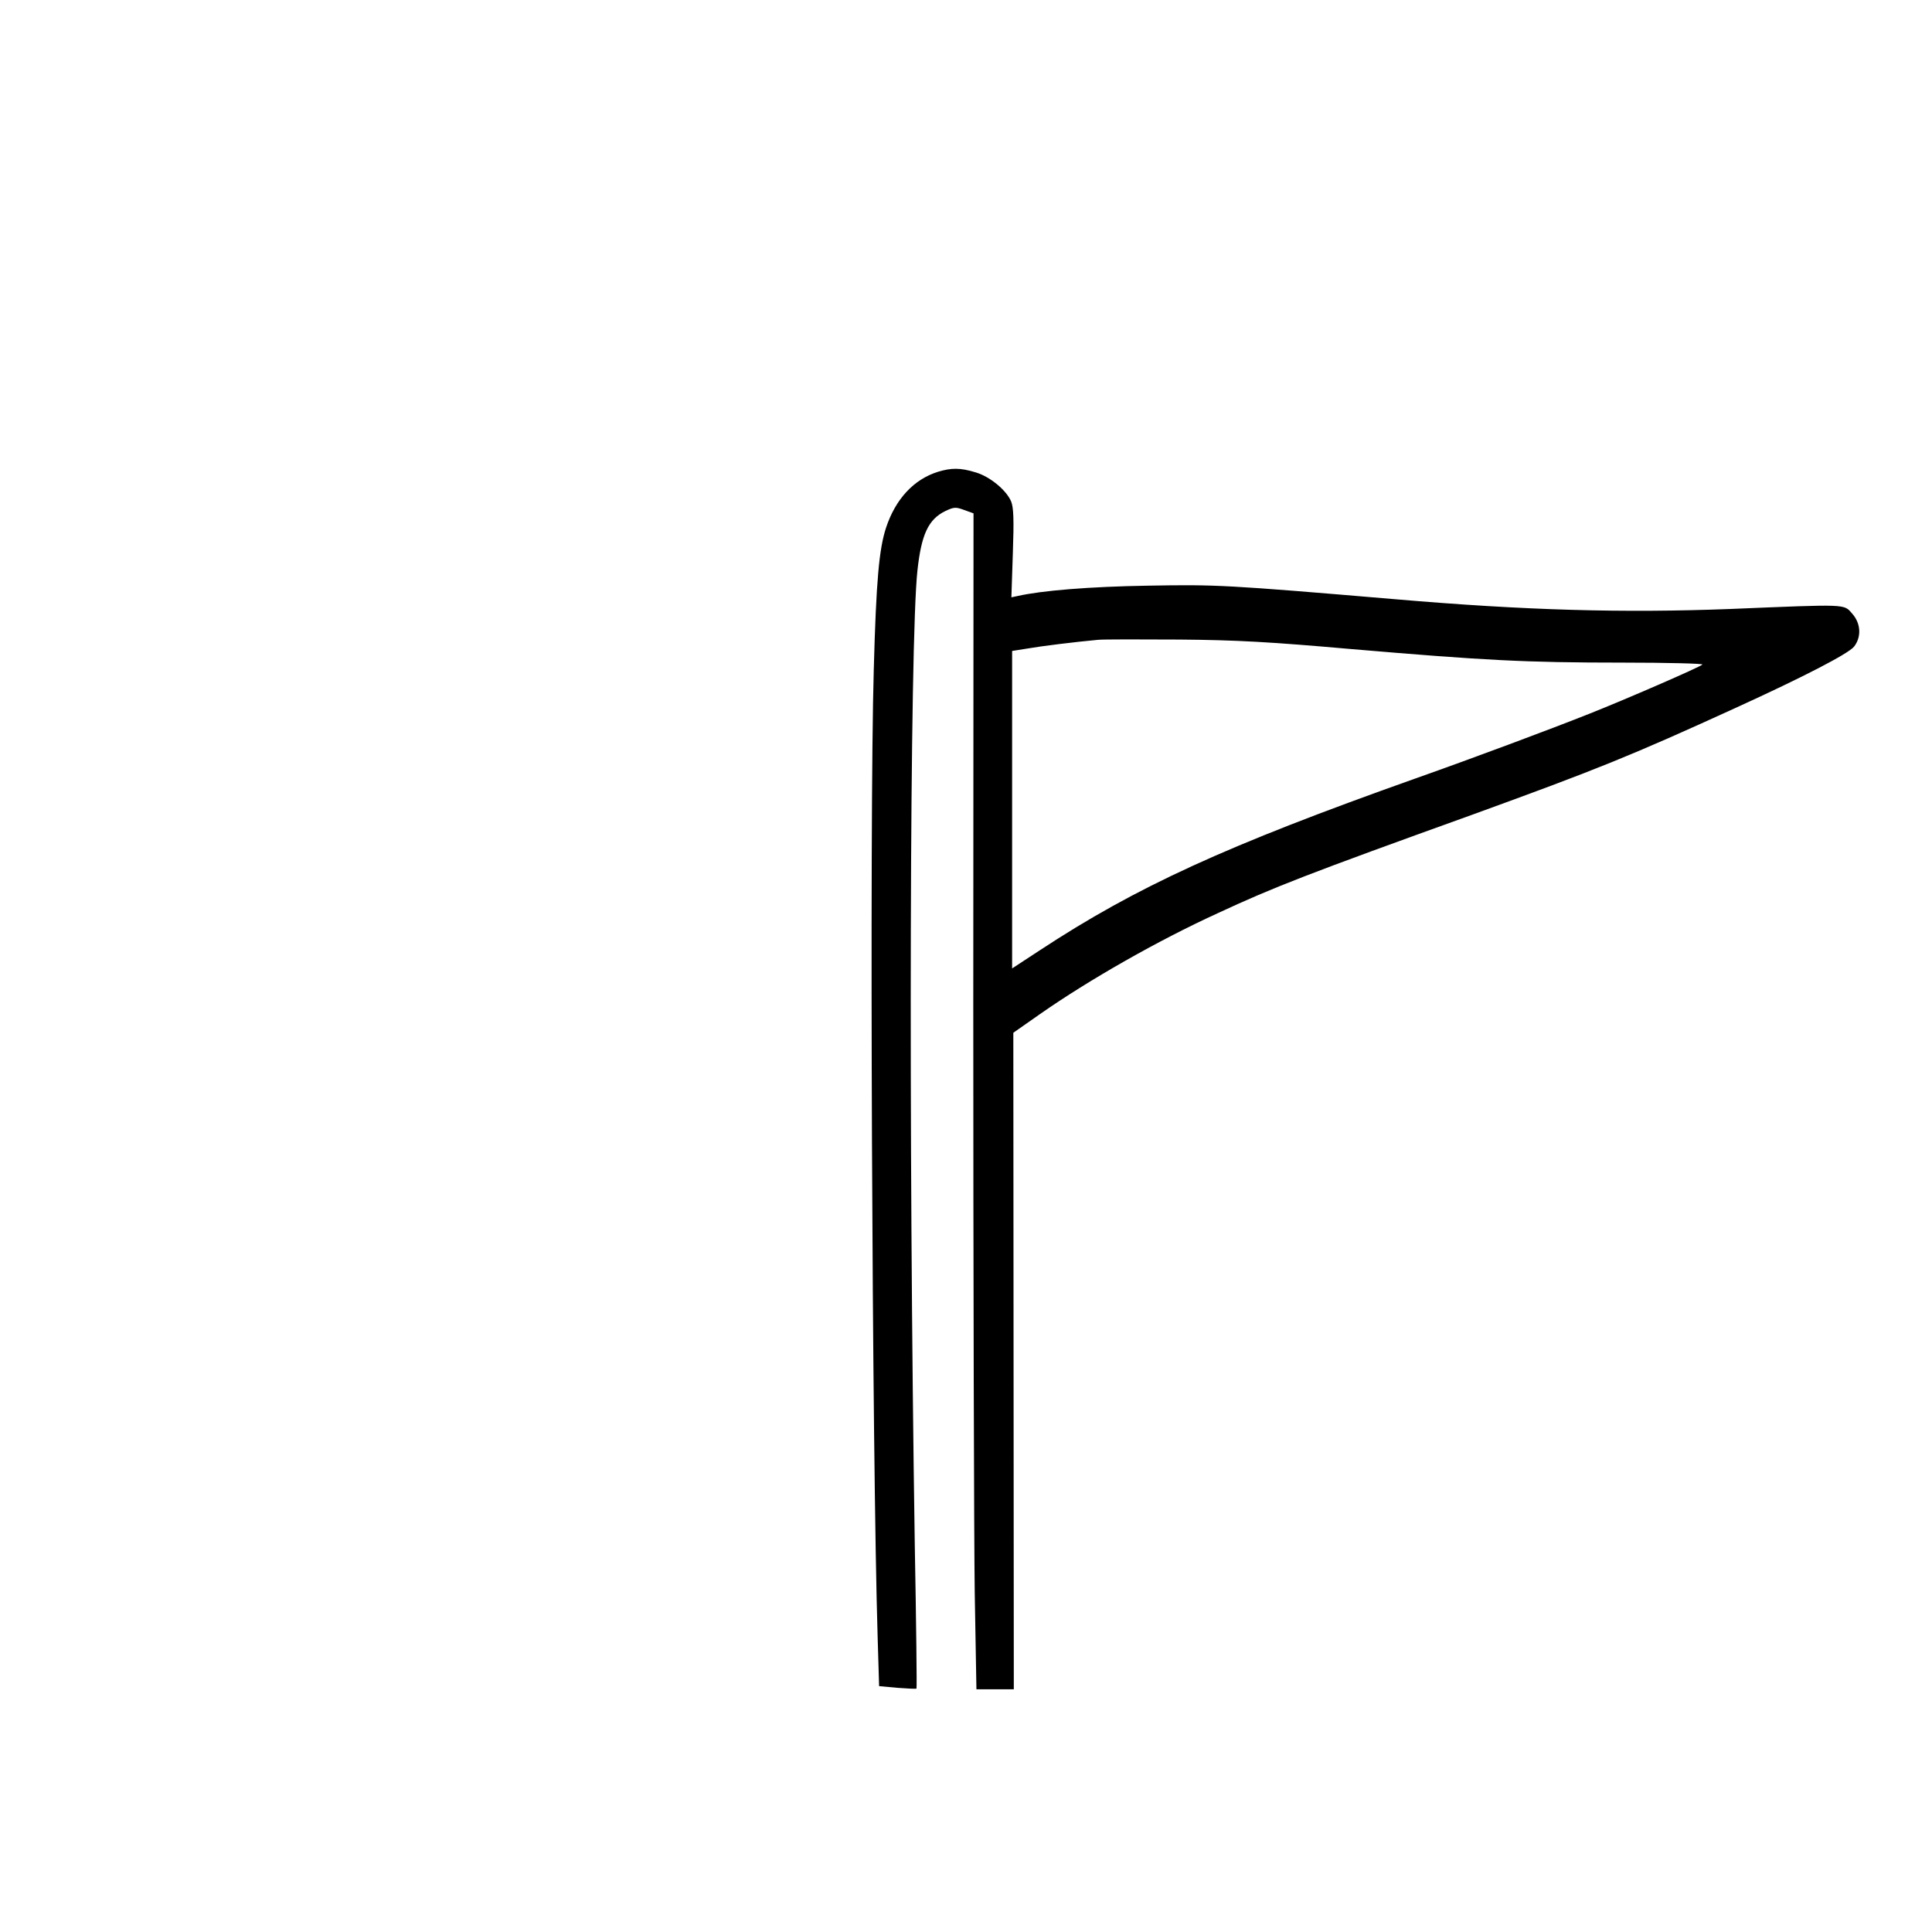
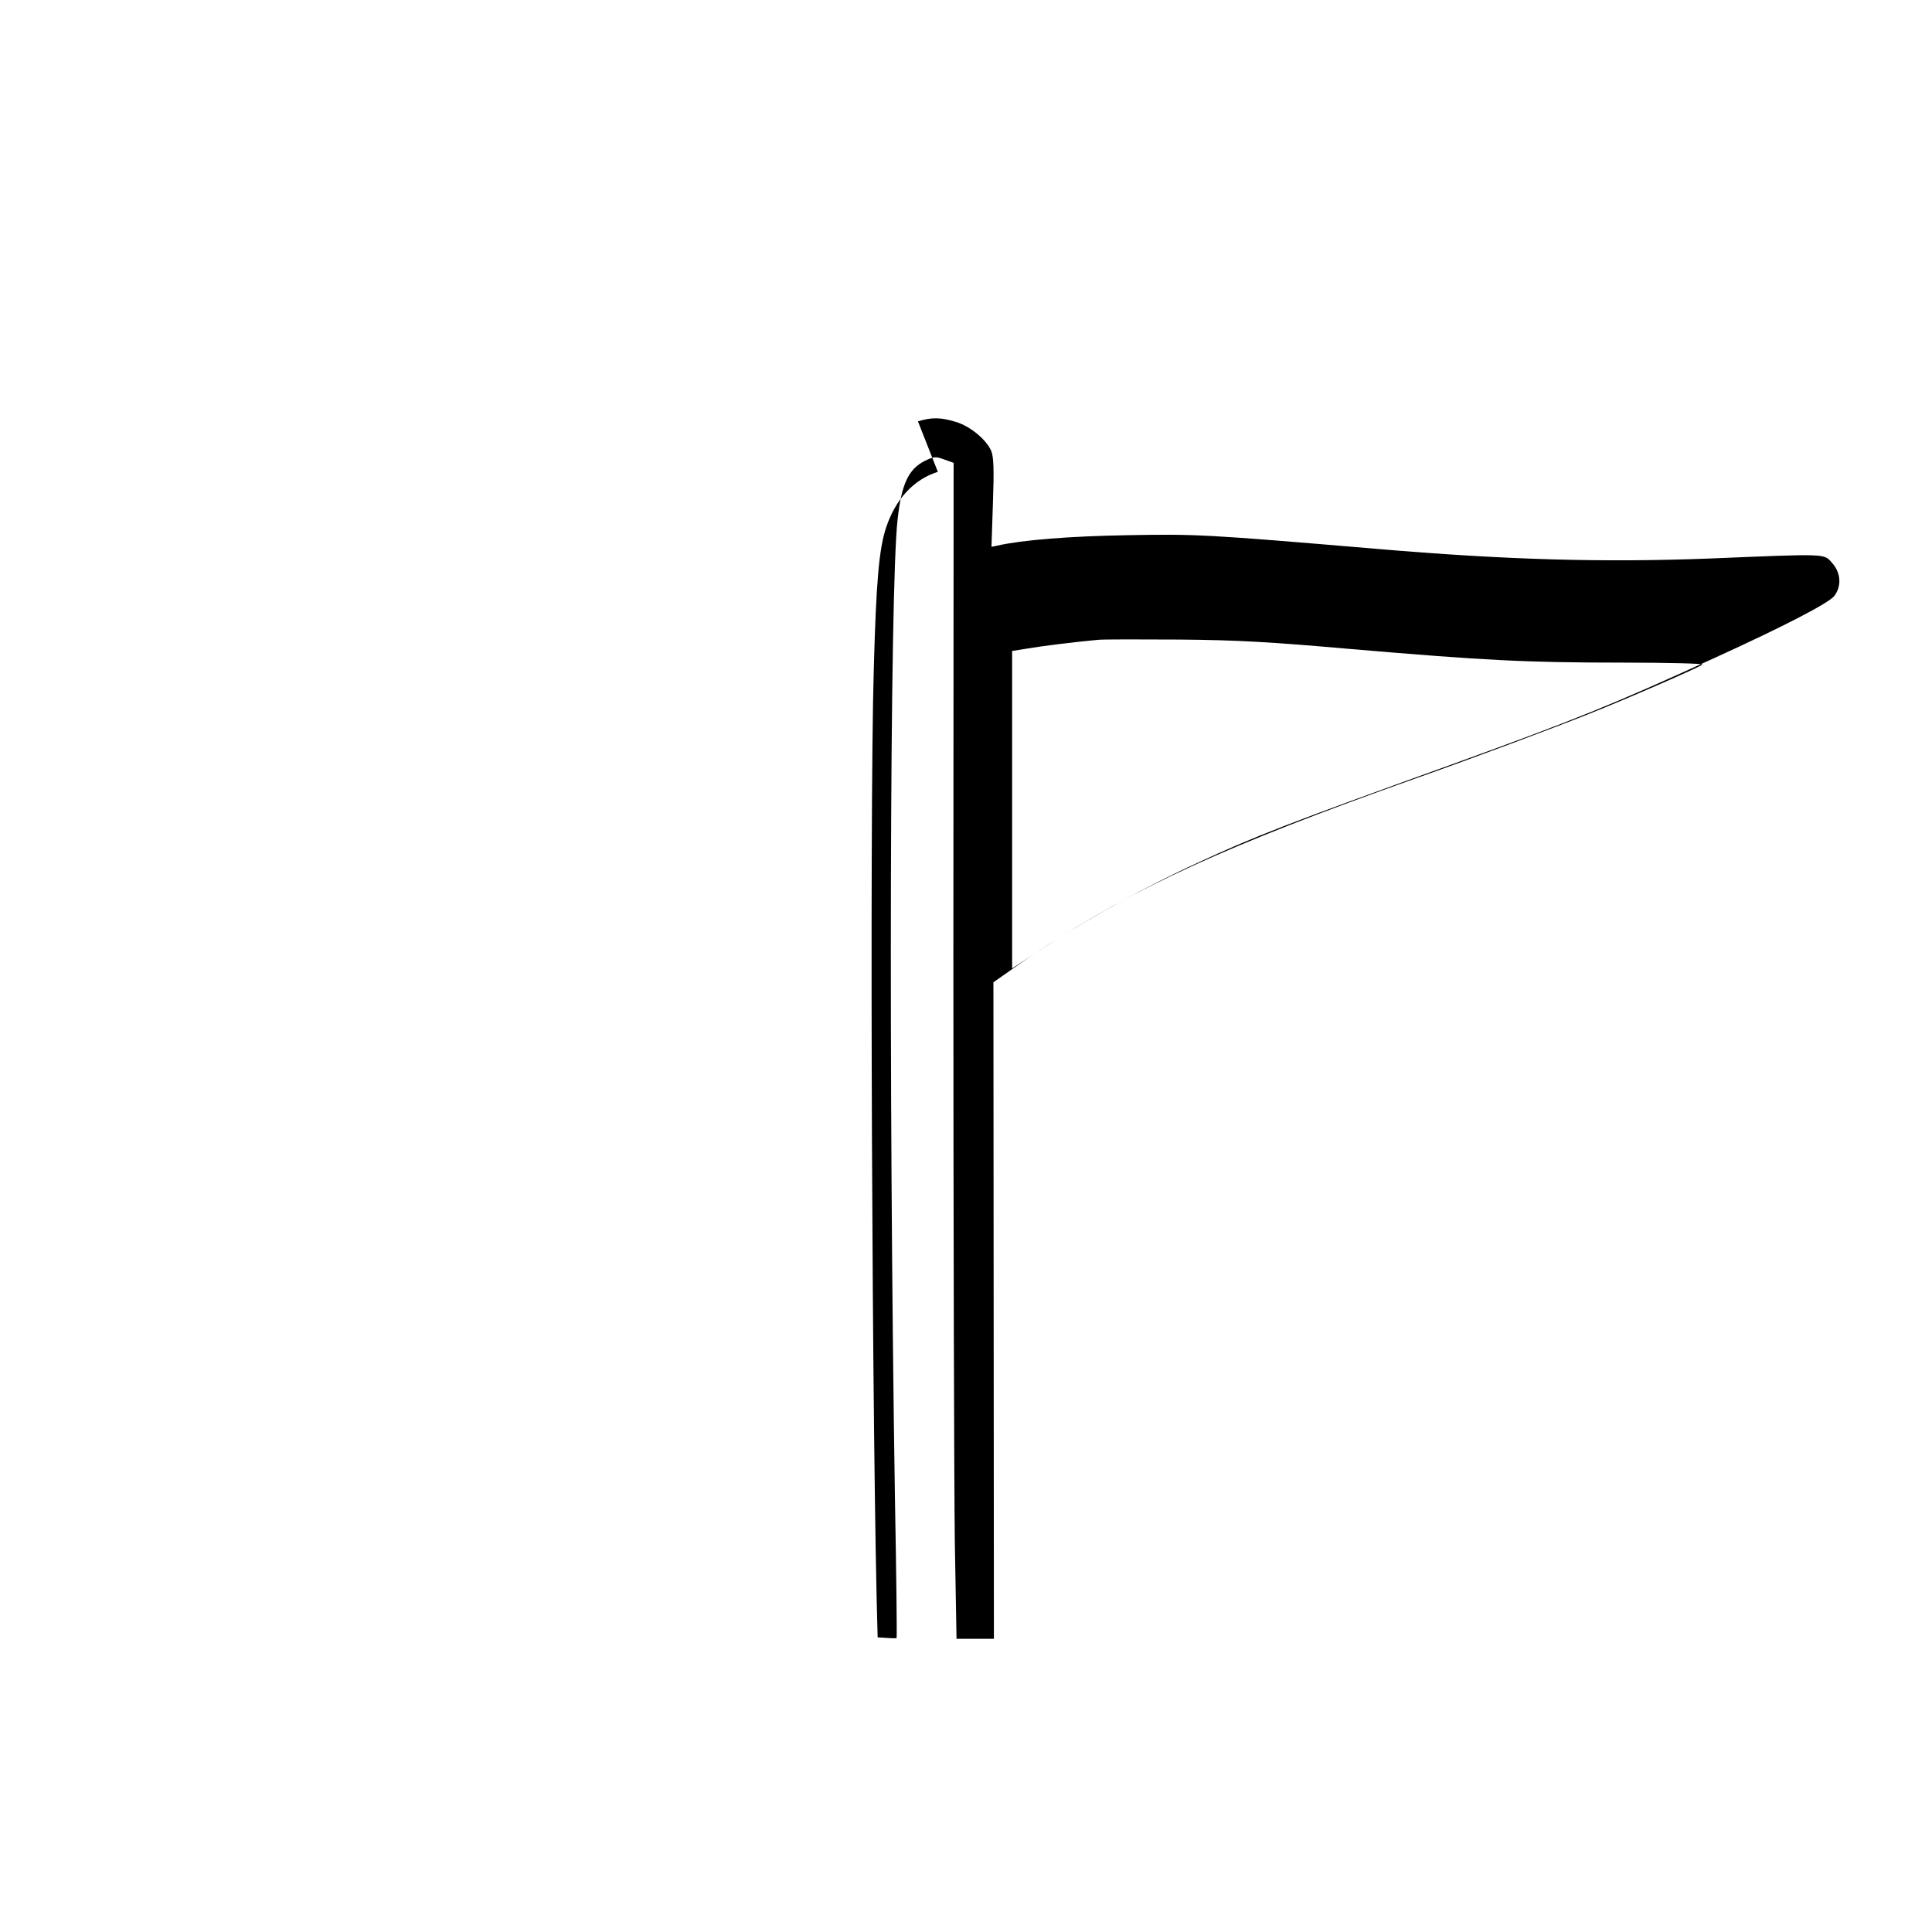
<svg xmlns="http://www.w3.org/2000/svg" version="1.0" width="796pt" height="796pt" viewBox="0 0 796 796" preserveAspectRatio="xMidYMid meet">
  <g transform="translate(0,796) scale(0.1,-0.1)" fill="#000000" stroke="none">
-     <path d="M3864 6016 c-99 -31 -174 -112 -213 -229 -29 -88 -41 -216 -51 -587 -18 -610 -7 -3240 16 -3986 l6 -201 76 -7 c41 -3 77 -5 78 -3 2 1 -1 268 -7 592 -26 1691 -21 3729 11 4015 16 148 45 210 114 244 36 17 43 18 78 5 l39 -14 -1 -2025 c0 -1114 3 -2204 6 -2422 l7 -398 77 0 77 0 -1 1352 -1 1353 110 77 c202 141 484 302 731 415 230 107 371 162 1049 406 515 187 654 243 1085 440 283 129 466 224 489 253 31 40 28 96 -8 136 -35 40 -16 39 -501 19 -440 -17 -844 -6 -1380 40 -698 59 -736 61 -1020 56 -242 -4 -438 -20 -539 -43 l-24 -5 6 181 c5 140 3 189 -7 214 -20 47 -88 103 -147 120 -62 19 -99 19 -155 2z m1701 -730 c551 -47 720 -56 1119 -56 187 0 336 -4 330 -8 -11 -11 -320 -145 -464 -202 -161 -64 -471 -180 -720 -268 -780 -277 -1147 -445 -1547 -708 l-113 -74 0 654 0 654 63 10 c57 10 194 27 292 36 22 2 173 2 335 1 237 -2 376 -10 705 -39z" />
+     <path d="M3864 6016 c-99 -31 -174 -112 -213 -229 -29 -88 -41 -216 -51 -587 -18 -610 -7 -3240 16 -3986 c41 -3 77 -5 78 -3 2 1 -1 268 -7 592 -26 1691 -21 3729 11 4015 16 148 45 210 114 244 36 17 43 18 78 5 l39 -14 -1 -2025 c0 -1114 3 -2204 6 -2422 l7 -398 77 0 77 0 -1 1352 -1 1353 110 77 c202 141 484 302 731 415 230 107 371 162 1049 406 515 187 654 243 1085 440 283 129 466 224 489 253 31 40 28 96 -8 136 -35 40 -16 39 -501 19 -440 -17 -844 -6 -1380 40 -698 59 -736 61 -1020 56 -242 -4 -438 -20 -539 -43 l-24 -5 6 181 c5 140 3 189 -7 214 -20 47 -88 103 -147 120 -62 19 -99 19 -155 2z m1701 -730 c551 -47 720 -56 1119 -56 187 0 336 -4 330 -8 -11 -11 -320 -145 -464 -202 -161 -64 -471 -180 -720 -268 -780 -277 -1147 -445 -1547 -708 l-113 -74 0 654 0 654 63 10 c57 10 194 27 292 36 22 2 173 2 335 1 237 -2 376 -10 705 -39z" />
  </g>
</svg>